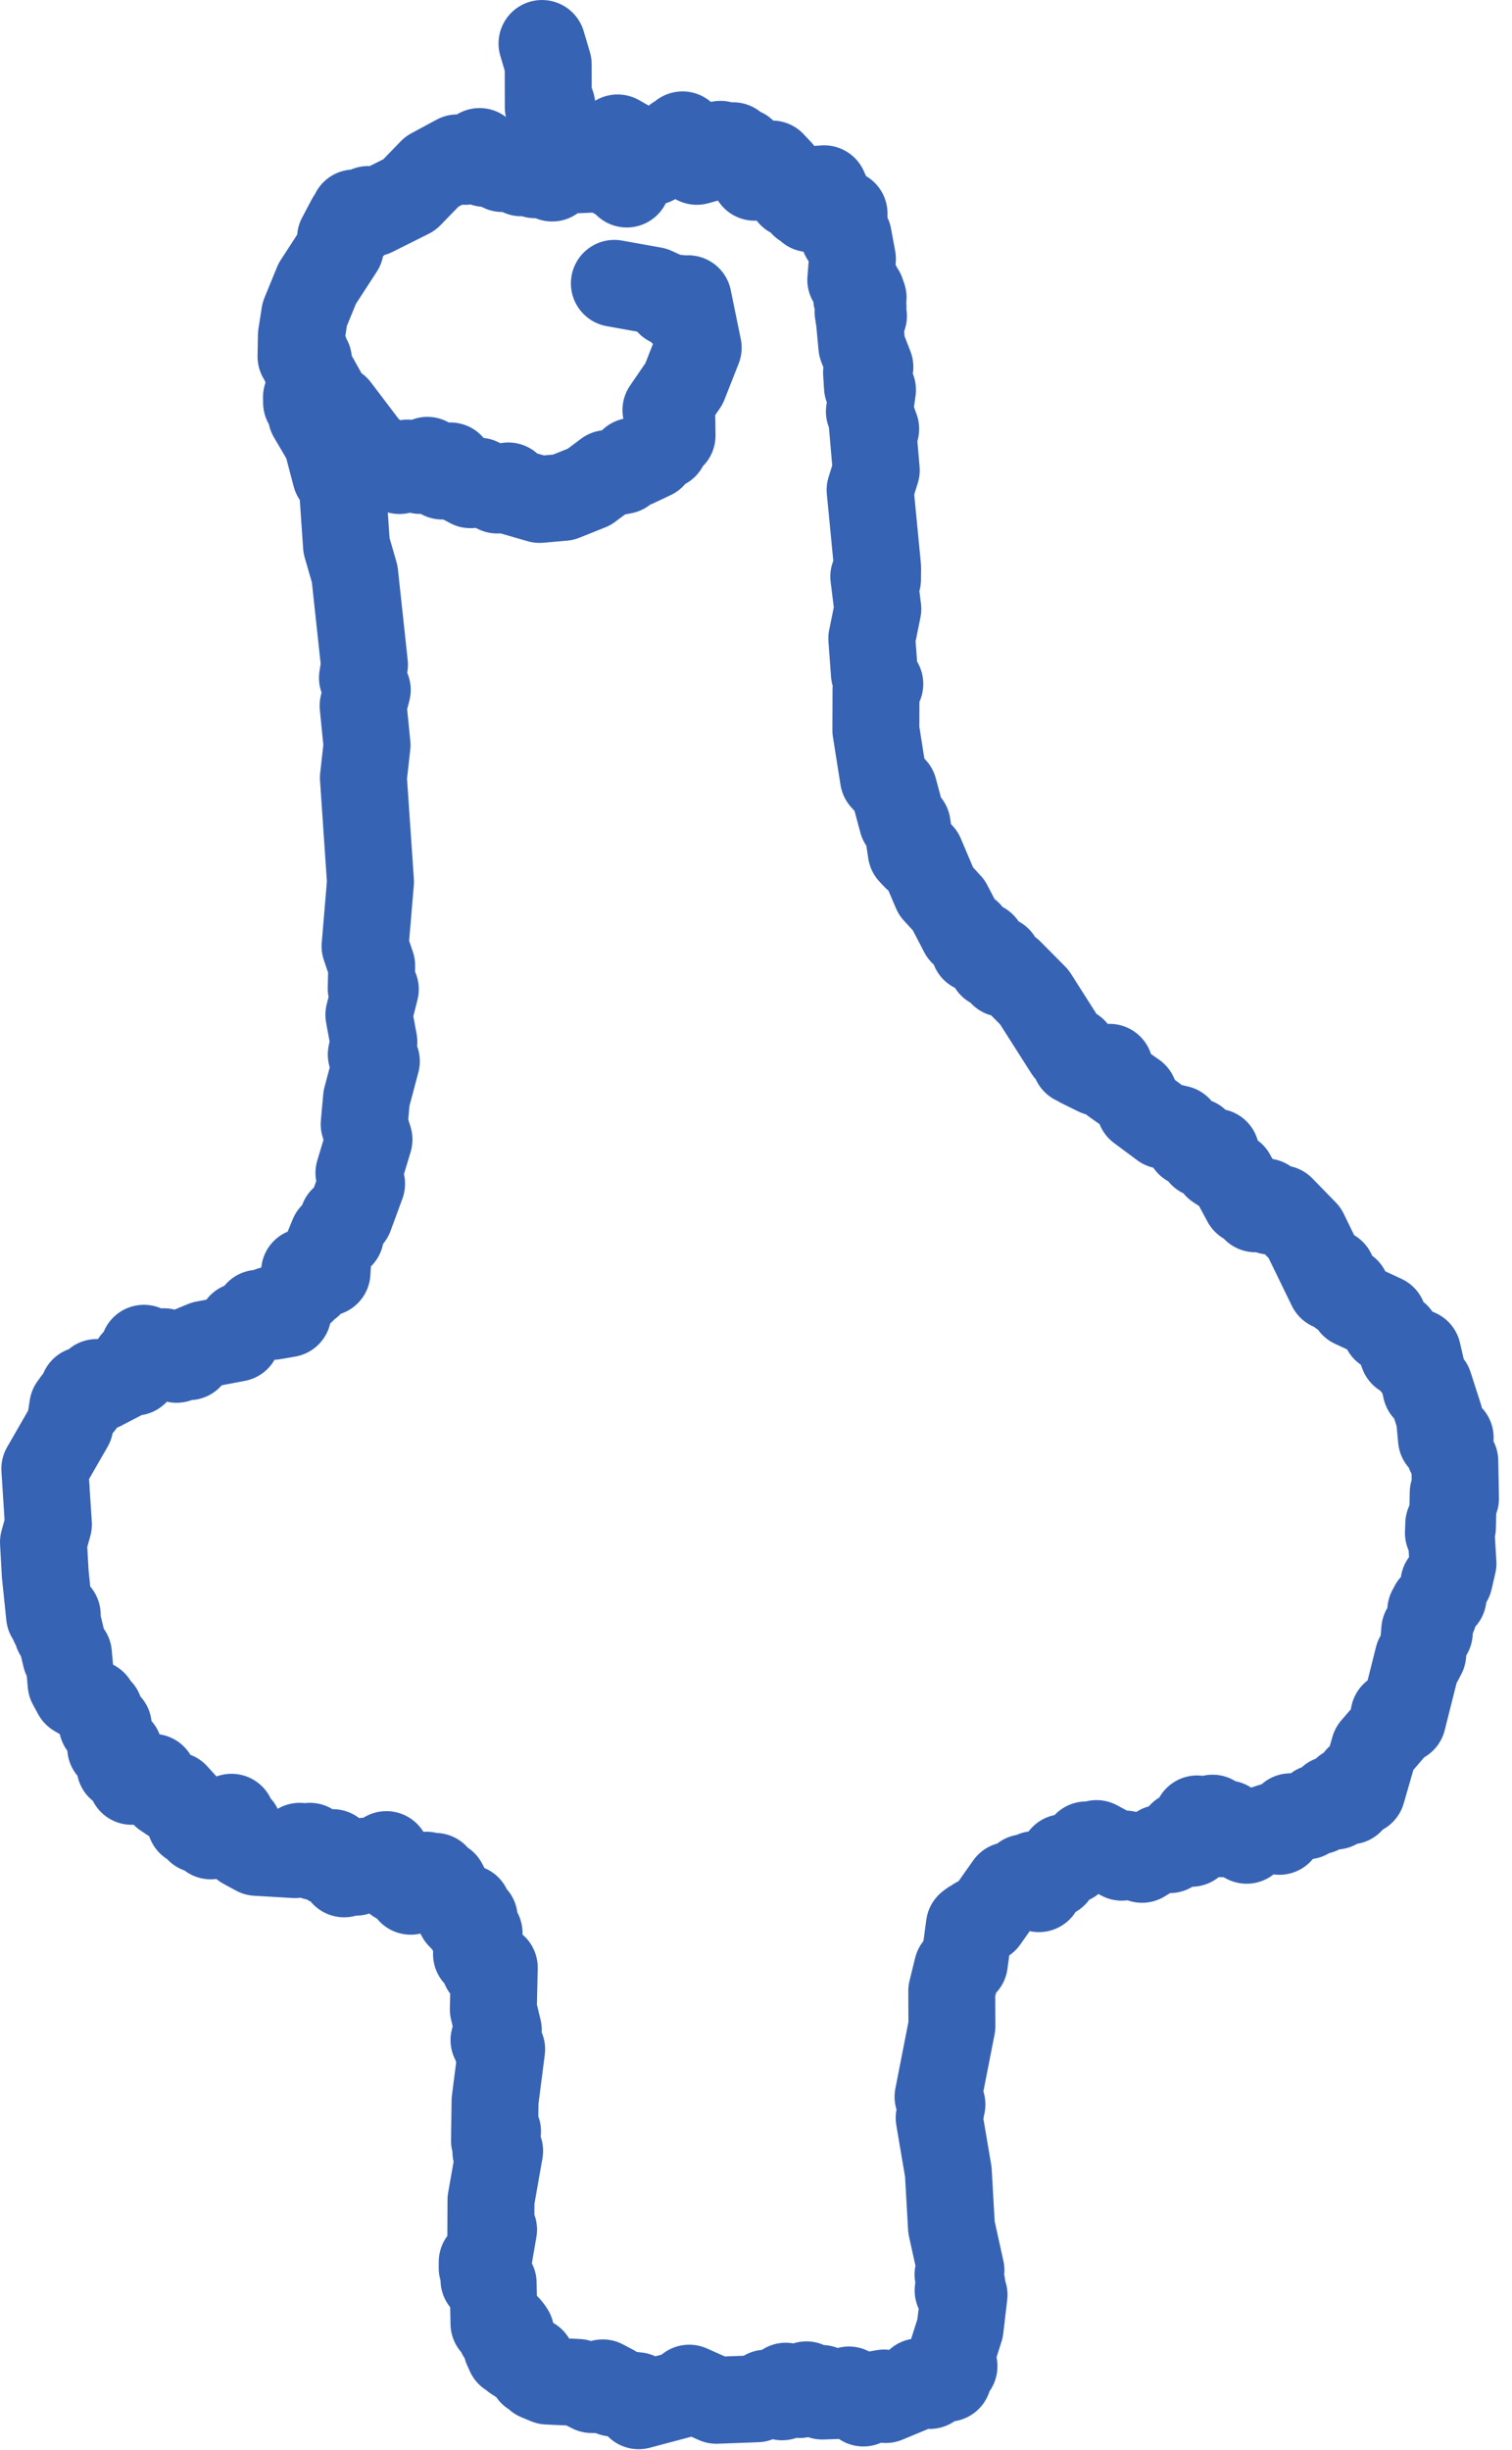
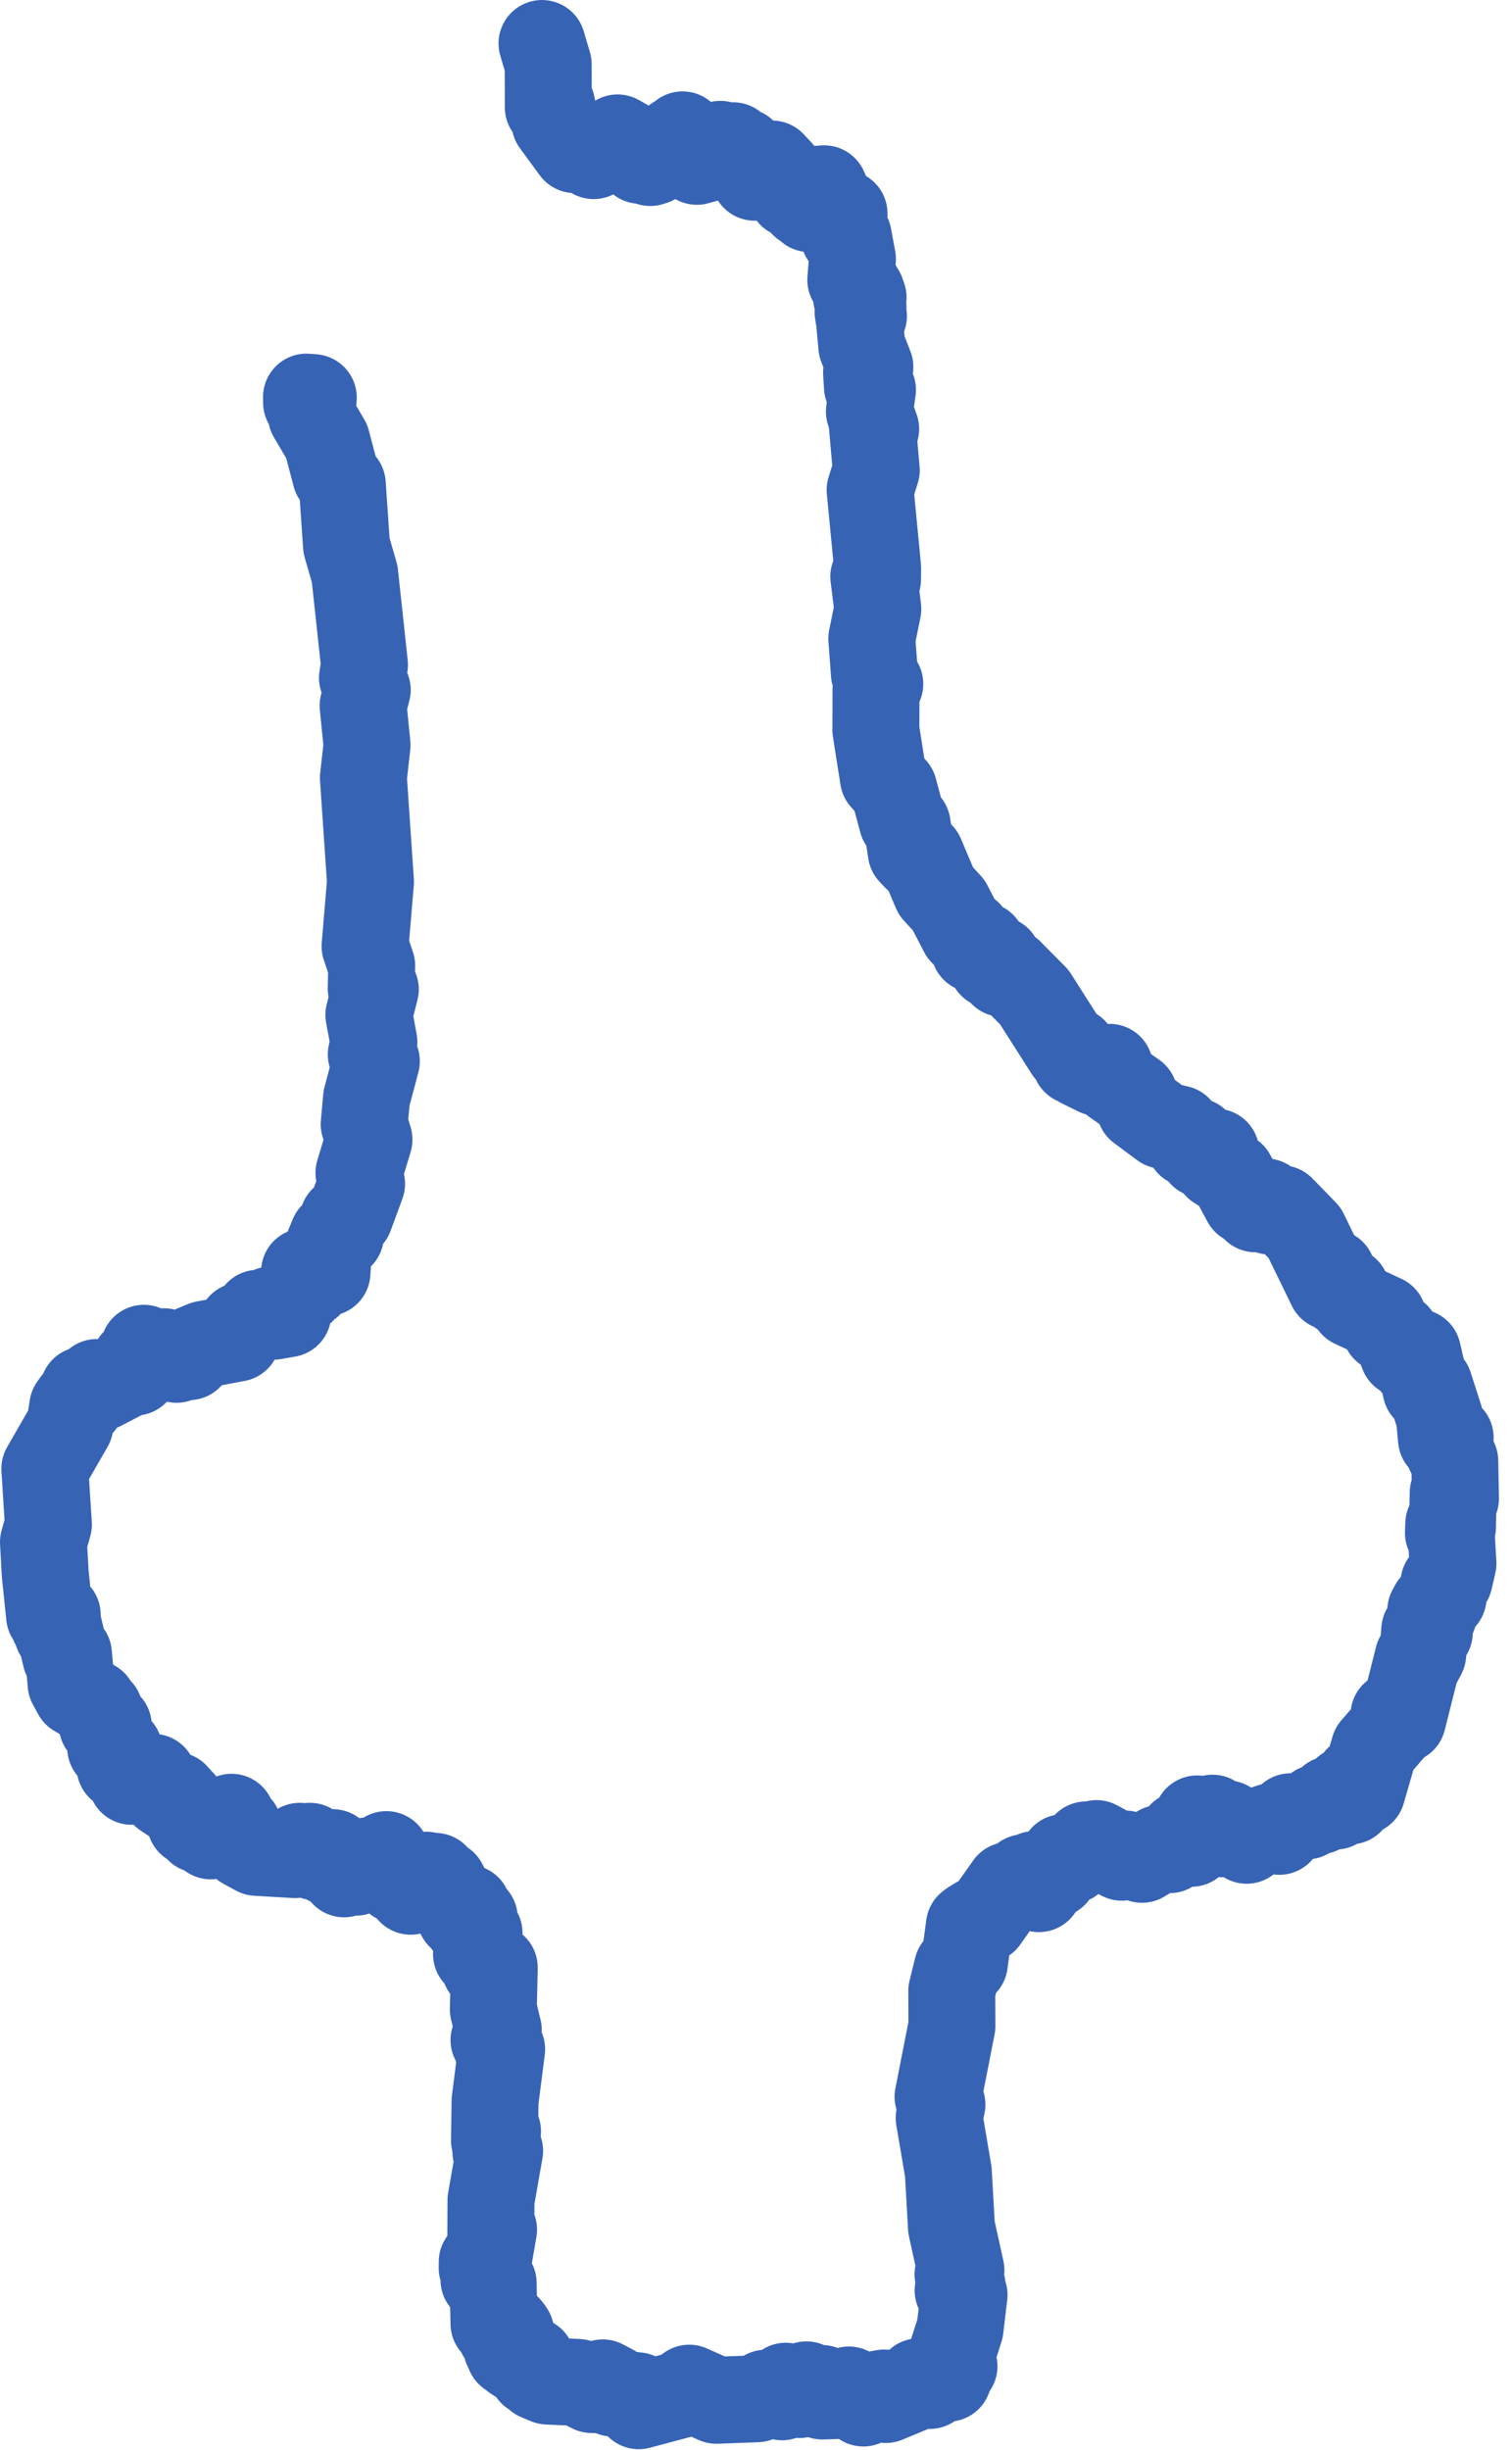
<svg xmlns="http://www.w3.org/2000/svg" width="100" height="162" viewBox="0 0 100 162" fill="none">
-   <path d="M41.444 11.366L41.518 10.838L41.55 11.361L41.895 11.122L41.901 11.354L41.596 11.457L41.454 12.167L41.255 11.418L40.703 11.613L40.452 11.274L39.731 11.159L36.907 11.28L36.519 11.771L36.4 11.456L35.79 11.274L35.389 11.555L34.669 11.016L34.472 11.425L34.345 11.071L33.215 11.143L33.015 10.788L32.067 10.806L31.716 10.02L31.494 10.421L30.769 10.668L30.245 10.441L28.569 11.344L27.072 12.886L24.672 14.087L24.347 13.854L23.883 14.445L23.725 14.134L23.498 14.524L23.422 14.082L23.391 14.793L23.222 14.998L23.165 14.518L22.523 15.732L22.509 16.398L20.98 18.754L20.154 20.772L19.932 22.193L19.909 23.573L20.143 23.194L20.115 23.964L20.291 24.27L20.402 23.802L20.417 24.324L21.957 27.076L22.238 27.017L24.257 29.677L25.757 30.957L26.416 31.113L26.957 30.618L27.774 31.106L28.267 30.439L28.481 30.976L29.247 31.477L29.786 30.809L30.297 31.615L31.117 32.05L31.685 31.817L32.885 32.401L33.618 32.133L33.91 32.51L35.687 33.023L37.254 32.886L38.965 32.201L40.153 31.312L41.22 31.112L41.831 30.502L42.017 30.665L43.129 30.14L43.78 29.21L43.949 29.474L44.345 28.235L44.447 28.801L44.432 27.674L44.043 27.119L45.238 25.376L46.177 22.992L45.513 19.755L45.051 20.553L44.855 19.721L44.282 20.012L44.068 19.584L43.227 19.203L40.633 18.737" stroke="#3763B5" stroke-width="5.75" stroke-linecap="round" stroke-linejoin="round" />
  <path d="M20.307 26.384L20.276 26.619L20.27 26.258L20.721 26.293L20.597 27.464L21.611 29.187L22.205 31.442L22.638 32.016L22.917 36.078L23.459 37.955L24.106 43.955L23.972 44.822L24.29 45.622L24.015 46.663L24.275 49.267L24.034 51.426L24.503 58.304L24.144 62.567L24.584 63.864L24.55 65.36L24.822 65.414L24.396 67.104L24.726 68.889L24.555 69.727L24.891 70.173L24.24 72.621L24.086 74.337L24.403 75.349L23.739 77.556L23.914 78.276L23.132 80.4L22.689 80.655L22.515 81.689L22.02 81.712L21.732 82.409L21.627 84.144L21.517 83.9L21.11 84.088L21.235 83.648L20.44 84.906L20.143 84.087L20.239 84.957L19.987 85.311L19.966 84.917L18.962 86.53L19.036 86.868L18.078 87.035L17.889 86.628L17.298 87.096L17.065 86.839L16.769 87.385L15.938 87.678L15.663 88.482L13.521 88.888L12.792 89.19L12.499 89.706L12.151 89.526L11.679 89.881L10.843 89.381L10.276 89.418L9.782 89.881L9.518 89.152L8.932 90.727L8.911 90.075L8.397 90.836L6.662 91.737L6.395 91.416L5.859 92.117L5.517 91.92L5.337 92.816L5.034 92.703L4.811 93.014L4.622 94.236L2.965 97.116L3.201 100.805L2.875 101.971L2.991 104.062L3.279 106.842L3.608 106.586L3.557 107.387L3.784 106.773L3.801 107.954L3.871 107.542L4.355 109.564L4.527 109.369L4.703 111.338L5.05 111.975L6.189 112.645L6.519 113.372L6.581 113.151L6.767 114.058L7.162 114.112L7.323 115.567L7.872 115.711L7.939 116.835L8.392 116.67L8.708 117.785L8.784 117.308L9.325 117.666L10.133 117.522L10.892 118.646L11.333 118.942L11.579 118.723L12.12 119.32L12.595 120.502L12.682 120.142L13.007 120.182L13.161 120.972L13.403 120.722L13.942 121.392L14.635 121.162L14.908 121.372L15.311 120.162L15.629 121.642L15.776 120.852L16.147 122.032L16.975 122.482L19.51 122.632L19.821 122.082L20.18 122.622L20.495 122.082L20.835 122.772L21.221 122.642L21.764 123.132L22.011 122.502L22.76 123.902L23.465 123.492L23.543 123.792L24.177 123.062L24.487 123.582L25.555 122.632L25.74 123.412L26.151 123.522L26.259 124.312L26.489 123.962L26.868 124.032L27.164 125.052L27.534 124.272L27.746 124.812L28.193 123.992L28.57 124.482L28.782 124.072L29.075 124.962L29.342 124.562L30.437 126.682L30.676 126.482L30.612 126.862L30.931 126.172L30.95 127.282L31.365 126.822L31.351 127.902L31.444 128.102L31.683 127.812L31.515 129.212L32.026 129.542L32.066 130.092L32.689 130.102L32.627 132.862L32.956 134.222L32.672 134.892L32.934 134.702L32.925 135.552L32.84 135.252L33.178 135.502L32.742 138.912L32.705 141.552L32.906 140.932L32.798 142.272L33.044 142.222L32.472 145.472L32.46 147.892L32.643 147.432L32.33 149.242L31.892 149.562L31.889 149.962L32.208 150.412L32.01 150.752L32.318 150.442L32.615 150.962L32.671 153.642L32.809 153.292L33.106 154.312L33.252 153.882L33.262 154.262L33.562 153.922L33.704 154.102L33.534 154.812L33.781 154.222L33.514 155.212L33.694 155.612L34.036 155.492L34.055 155.882L34.639 156.252L34.97 156.032L35.098 156.632L35.165 156.092L35.195 156.882L35.479 156.762L35.59 157.182L36.218 157.442L38.211 157.532L39.133 158.002L39.688 158.012L39.865 157.562L40.509 157.902L40.513 158.232L42.133 158.412L42.242 159.072L45.25 158.272L45.585 157.912L47.381 158.712L50.06 158.612L50.653 158.242L51.728 158.482L51.969 157.782L52.308 158.222L52.883 158.332L53.335 157.692L54.092 158.122L54.353 157.932L54.385 158.432L55.891 158.382L56.145 158.032L57.115 158.492L57.101 158.892L57.754 158.362L58.467 158.232L58.581 158.662L60.699 157.782L60.76 157.492L61.495 157.732L62.461 157.092L62.702 157.252L62.846 156.422L63.094 156.462L62.889 155.872L63.497 153.962L63.759 151.742L63.71 152.002L63.368 151.452L63.623 151.102L63.362 150.392L63.554 150.112L62.928 147.272L62.72 143.612L62.114 140.042L62.297 139.152L62.04 138.642L62.957 133.972L62.947 131.652L63.319 130.142L63.781 129.802L64.111 127.332L64.281 127.202L64.364 127.532L64.619 126.992L65.127 126.922L66.717 124.672L67.079 124.742L67.732 124.162L67.89 124.542L68.417 123.952L68.711 124.882L69.379 123.652L69.717 123.922L70.323 122.832L70.838 123.002L71.835 121.992L72.293 122.252L72.519 121.902L74.191 122.802L74.414 122.592L75.531 122.942L76.717 122.222L77.366 122.302L78.153 121.322L78.799 121.882L79.175 120.272L79.791 121.352L80.197 120.222L80.284 120.852L80.816 121.252L81.166 120.602L81.338 121.082L82.45 121.682L82.821 121.202L84.099 120.782L84.61 121.092L85.346 120.132L86.424 120.072L87.1 119.552L87.262 119.732L88.034 118.981L88.33 119.422L89.003 118.373L89.294 119.081L89.845 117.621L90.075 118.452L90.889 115.631L92.197 114.114L92.195 113.398L92.762 113.704L93.795 109.597L93.879 109.789L94.097 109.372L94.229 107.785L94.531 107.944L94.629 106.488L94.807 106.773L94.779 106.205L95.443 105.626L95.499 104.673L95.848 104.449L96.095 103.382L95.961 101.112L95.817 100.764L95.795 101.362L96.061 100.992L96.112 98.7L96.263 99.078L96.216 96.611L95.872 96.057L95.91 95.059L95.671 95.203L95.399 94.662L95.336 95.152L95.202 93.719L94.523 91.609L94.312 91.842L93.757 89.434L93.551 90.183L93.384 89.584L92.798 89.507L92.356 88.341L91.626 87.865L91.48 87.168L89.503 86.247L89.044 85.341L88.698 85.488L88.103 84.15L88.024 85.086L86.285 81.512L84.741 79.927L84.005 80.083L83.716 79.476L83.029 79.928L82.504 78.96L82.394 79.423L81.479 77.725L80.503 77.095L80.414 76.184L79.509 76.312L79.079 75.475L78.658 75.597L77.92 74.641L76.925 74.409L75.394 73.271L75.012 72.426L73.715 71.516L73.386 70.575L72.581 70.911L71.496 70.378L71.16 69.824L71.118 70.173L71.004 69.485L70.638 69.439L68.405 65.932L66.778 64.289L66.313 64.367L66.004 63.456L65.602 63.801L64.976 62.521L64.441 62.748L64.036 61.733L63.679 61.643L62.748 59.853L61.903 58.935L60.897 56.563L60.906 56.775L60.576 56.663L60.267 56.333L59.997 54.539L59.679 54.311L59.114 52.208L58.429 51.45L57.928 48.279L57.938 45.569L58.188 45.226L57.83 44.539L57.659 42.219L58.057 40.266L57.79 38.128L57.986 37.81L58.037 38.307L58.044 37.538L57.547 32.395L57.954 31.095L57.696 28.122L57.915 28.363L57.499 27.21L57.704 25.779L57.547 26.012L57.371 25.58L57.312 24.641L57.532 24.268L57 22.898L56.844 21.223L57.107 20.896L56.752 20.639L57.076 20.29L57.022 20.603L56.797 20.943L56.755 20.603L57.045 20.12L56.931 20.752L57.082 19.667L56.967 19.338L56.659 19.721L56.752 18.966L56.269 18.504L56.378 17.121L56.101 15.626L55.818 15.597L55.823 14.121L55.284 14.255L54.506 12.484L53.969 12.525L54.312 12.916L53.884 12.832L53.541 13.796L53.447 12.66L53.147 13.498L52.977 12.641L52.492 12.177L52.332 12.847L52.249 12.283L51.58 11.987L51.535 11.351L51.06 10.845L50.157 11.244L50.033 10.988L49.909 11.718L49.854 11.24L49.509 11.232L49.149 10.705L49.127 10.026L48.854 10.529L48.492 9.639L48.146 10.322L47.646 9.543L47.077 10.393L47.006 9.907L46.882 10.447L46.086 10.667L45.142 8.919L44.934 9.602L44.741 9.195L44.192 10.013L43.444 9.974L43.22 10.68L42.997 10.086L43.007 10.746L42.841 10.146L42.295 9.939L42.343 10.6L41.74 9.626L40.848 9.121L40.441 9.53L40.007 9.49L39.826 9.997L39.454 9.585L39.264 10.289L38.391 9.515L38.018 9.892L36.705 8.101L36.489 6.942L36.263 7.093L36.256 4.254L35.847 2.876" stroke="#3763B5" stroke-width="5.75" stroke-linecap="round" stroke-linejoin="round" />
</svg>